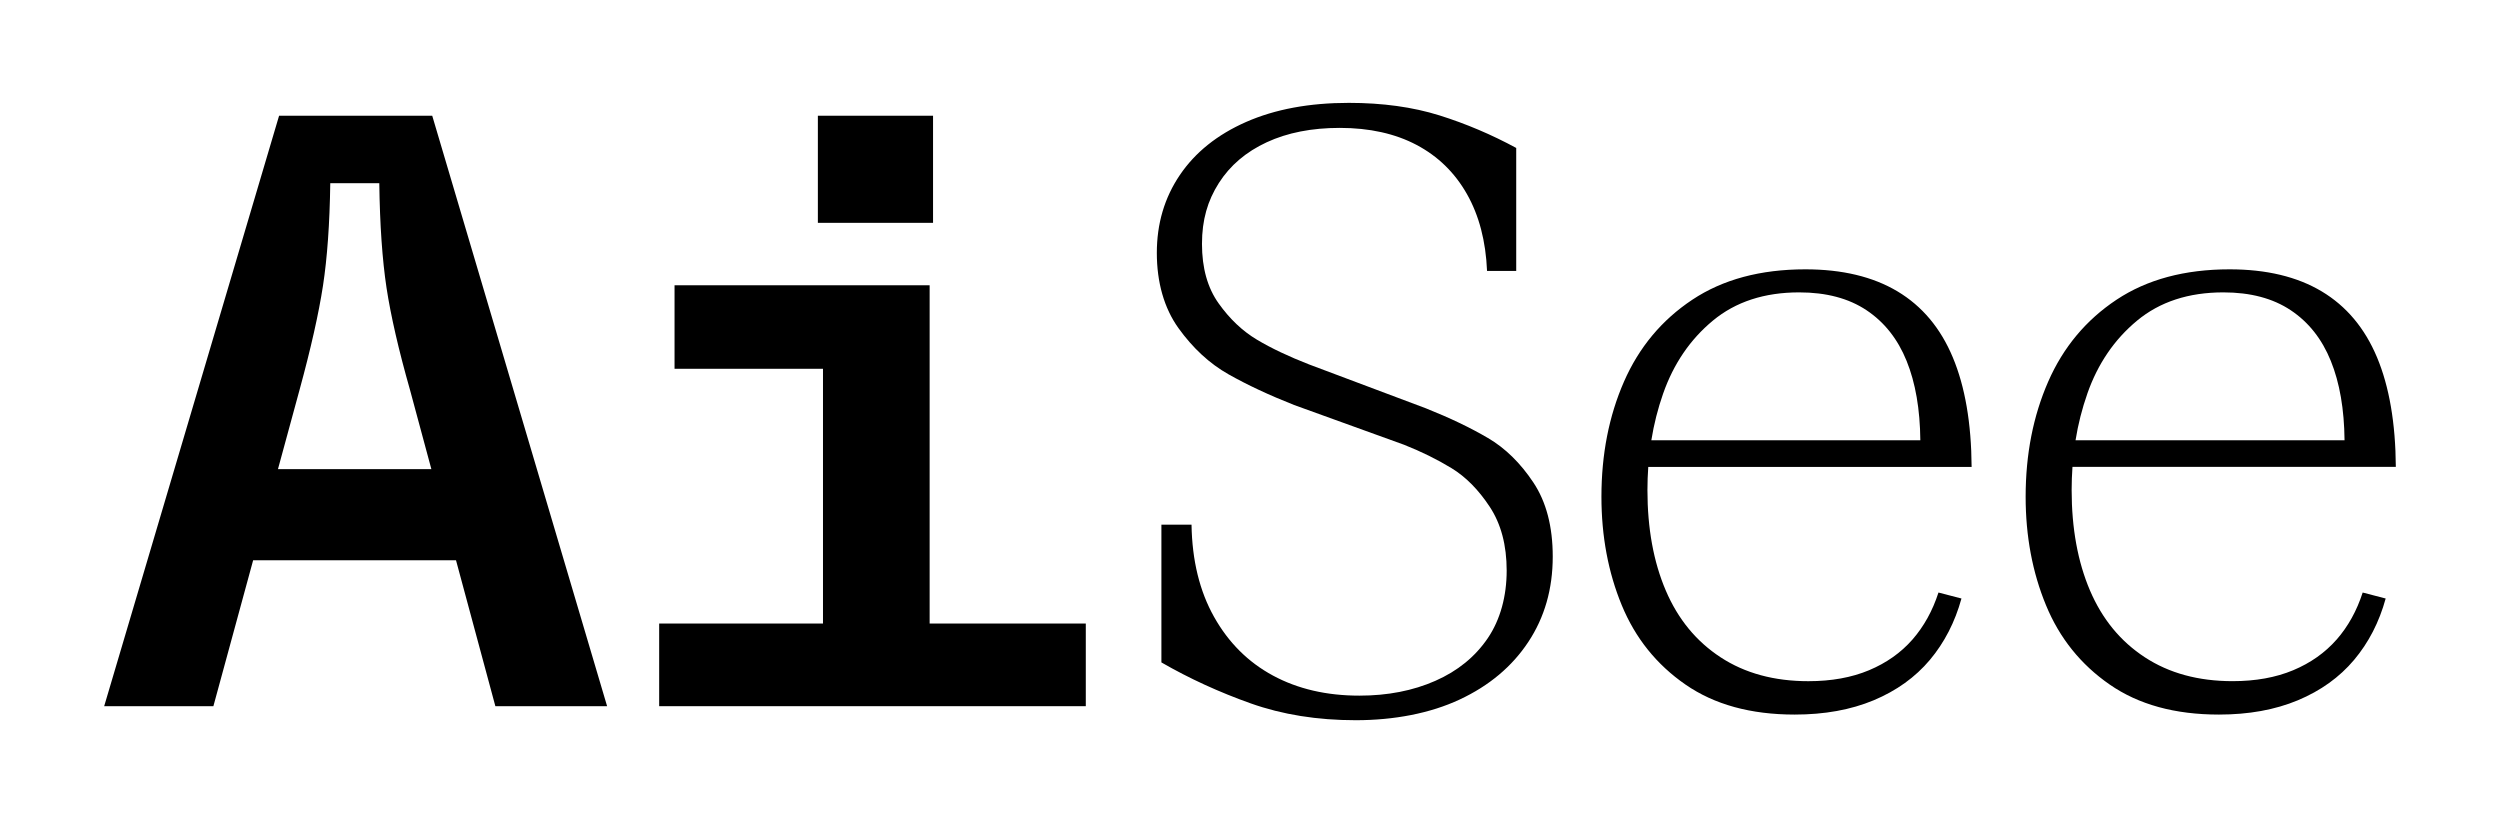
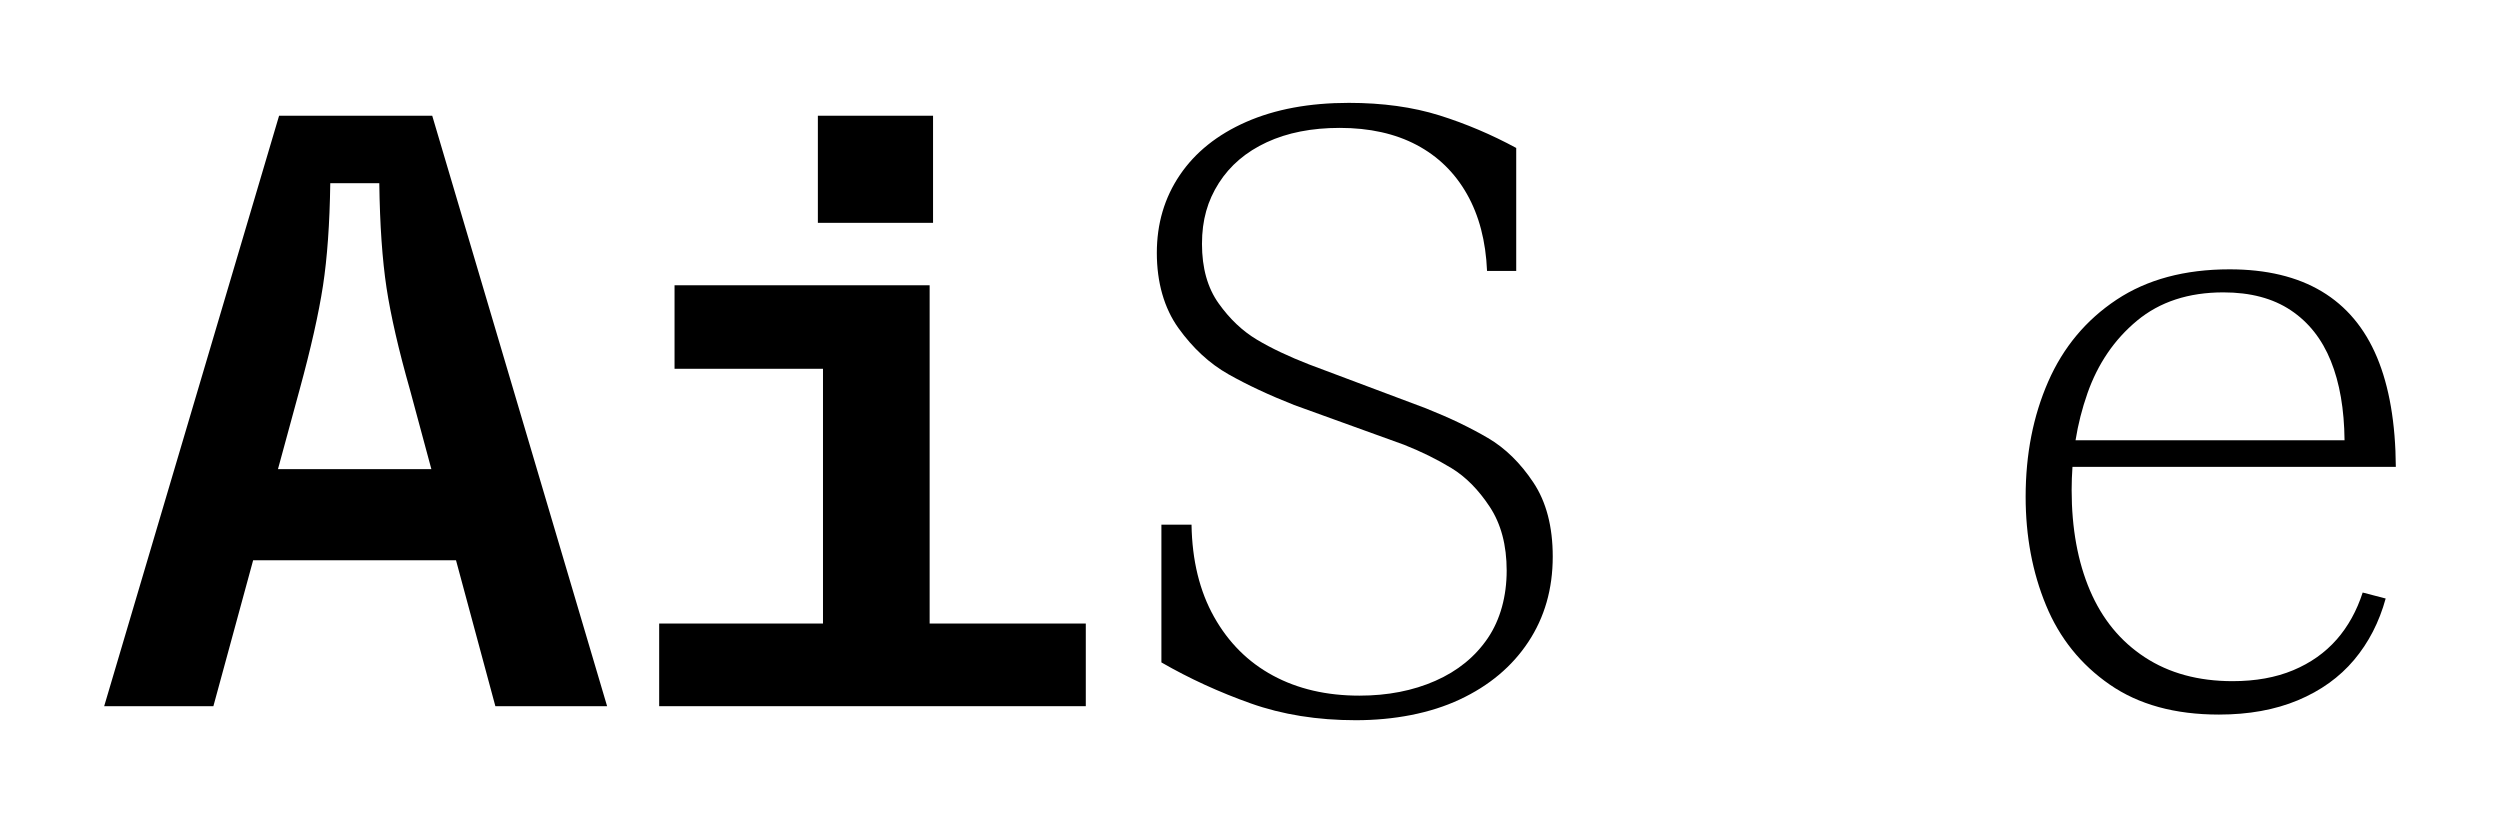
<svg xmlns="http://www.w3.org/2000/svg" width="82" height="27" viewBox="0 0 82 27" fill="none">
  <path d="M48.805 14.367C48.236 14.032 47.557 13.707 46.77 13.393L42.94 11.954C42.272 11.694 41.7 11.424 41.227 11.141C40.753 10.858 40.335 10.462 39.971 9.951C39.607 9.44 39.425 8.79 39.425 8.001C39.425 7.212 39.609 6.583 39.978 6.004C40.347 5.426 40.871 4.98 41.549 4.666C42.227 4.352 43.025 4.195 43.943 4.195C44.92 4.195 45.76 4.382 46.463 4.753C47.166 5.125 47.717 5.662 48.116 6.366C48.515 7.07 48.734 7.91 48.775 8.887H49.732V4.853C48.924 4.415 48.084 4.058 47.212 3.784C46.339 3.511 45.349 3.374 44.242 3.374C42.945 3.374 41.823 3.583 40.875 3.999C39.928 4.416 39.202 4.997 38.699 5.741C38.195 6.485 37.944 7.336 37.944 8.296C37.944 9.255 38.181 10.104 38.654 10.763C39.128 11.422 39.674 11.926 40.293 12.276C40.911 12.625 41.63 12.962 42.447 13.284L46.053 14.588C46.621 14.813 47.14 15.069 47.609 15.355C48.078 15.641 48.496 16.065 48.865 16.625C49.234 17.186 49.419 17.882 49.419 18.716C49.419 19.55 49.212 20.325 48.798 20.934C48.383 21.544 47.81 22.01 47.078 22.332C46.345 22.655 45.514 22.817 44.587 22.817C43.51 22.817 42.564 22.597 41.752 22.158C40.939 21.719 40.295 21.078 39.822 20.235C39.348 19.392 39.101 18.384 39.082 17.209H38.094V21.727C39.012 22.256 39.989 22.704 41.026 23.072C42.063 23.44 43.211 23.623 44.467 23.623C45.724 23.623 46.911 23.397 47.878 22.944C48.845 22.492 49.596 21.862 50.129 21.055C50.663 20.248 50.93 19.316 50.93 18.258C50.93 17.272 50.718 16.461 50.294 15.825C49.871 15.188 49.374 14.701 48.805 14.366L48.805 14.367Z" fill="black" />
-   <path d="M64.669 15.314C64.66 13.88 64.454 12.682 64.052 11.722C63.651 10.762 63.046 10.041 62.239 9.558C61.431 9.075 60.423 8.834 59.214 8.834C57.744 8.834 56.508 9.166 55.508 9.831C54.507 10.496 53.76 11.392 53.267 12.517C52.774 13.643 52.527 14.901 52.527 16.292C52.527 17.587 52.749 18.773 53.194 19.852C53.639 20.93 54.335 21.797 55.283 22.453C56.231 23.11 57.426 23.438 58.867 23.438C59.843 23.438 60.707 23.282 61.457 22.969C62.206 22.655 62.821 22.214 63.299 21.646C63.777 21.076 64.123 20.405 64.336 19.631L63.582 19.435C63.388 20.035 63.103 20.549 62.726 20.98C62.348 21.41 61.874 21.745 61.304 21.984C60.733 22.223 60.07 22.343 59.316 22.343C58.194 22.343 57.234 22.082 56.437 21.56C55.639 21.039 55.039 20.309 54.638 19.37C54.236 18.431 54.036 17.331 54.036 16.071C54.036 15.814 54.046 15.563 54.063 15.315H64.669V15.314ZM54.551 12.909C54.894 11.931 55.438 11.133 56.183 10.516C56.928 9.899 57.871 9.59 59.012 9.59C59.902 9.59 60.639 9.786 61.224 10.177C61.809 10.568 62.247 11.121 62.537 11.839C62.828 12.556 62.977 13.423 62.987 14.44H54.164C54.249 13.91 54.379 13.4 54.551 12.908L54.551 12.909Z" fill="black" />
  <path d="M76.639 20.979C76.262 21.409 75.788 21.744 75.218 21.983C74.647 22.222 73.985 22.342 73.23 22.342C72.108 22.342 71.149 22.081 70.351 21.559C69.553 21.038 68.954 20.308 68.552 19.369C68.151 18.43 67.95 17.331 67.95 16.07C67.95 15.814 67.96 15.562 67.977 15.314H78.583C78.574 13.88 78.368 12.682 77.967 11.722C77.565 10.762 76.96 10.041 76.153 9.558C75.345 9.075 74.337 8.834 73.129 8.834C71.659 8.834 70.424 9.166 69.422 9.831C68.421 10.496 67.674 11.392 67.181 12.517C66.688 13.643 66.441 14.901 66.441 16.292C66.441 17.587 66.663 18.773 67.109 19.852C67.553 20.93 68.25 21.797 69.198 22.453C70.145 23.11 71.34 23.438 72.781 23.438C73.758 23.438 74.621 23.282 75.371 22.969C76.12 22.655 76.735 22.214 77.213 21.646C77.692 21.076 78.038 20.405 78.25 19.631L77.496 19.435C77.302 20.035 77.017 20.549 76.64 20.98L76.639 20.979ZM68.465 12.909C68.808 11.931 69.352 11.133 70.097 10.516C70.842 9.899 71.785 9.59 72.926 9.59C73.816 9.59 74.553 9.786 75.138 10.177C75.724 10.568 76.161 11.121 76.451 11.839C76.742 12.556 76.891 13.423 76.901 14.44H68.078C68.163 13.91 68.293 13.4 68.466 12.908L68.465 12.909Z" fill="black" />
  <path d="M16.247 23.163H19.913L14.177 3.796H9.154L3.417 23.163H6.999L8.303 18.377H14.957L16.248 23.163H16.247ZM9.117 15.388L9.825 12.788C10.198 11.423 10.454 10.284 10.594 9.371C10.734 8.458 10.814 7.337 10.833 6.009H12.441C12.459 7.374 12.539 8.518 12.678 9.44C12.819 10.362 13.075 11.478 13.448 12.788L14.149 15.388H9.116H9.117Z" fill="black" />
  <path d="M21.621 20.452H26.994V12.096H22.125V9.357H30.492V20.452H35.614V23.163H21.621V20.452ZM26.826 3.796H30.604V7.309H26.826V3.796Z" fill="black" />
</svg>